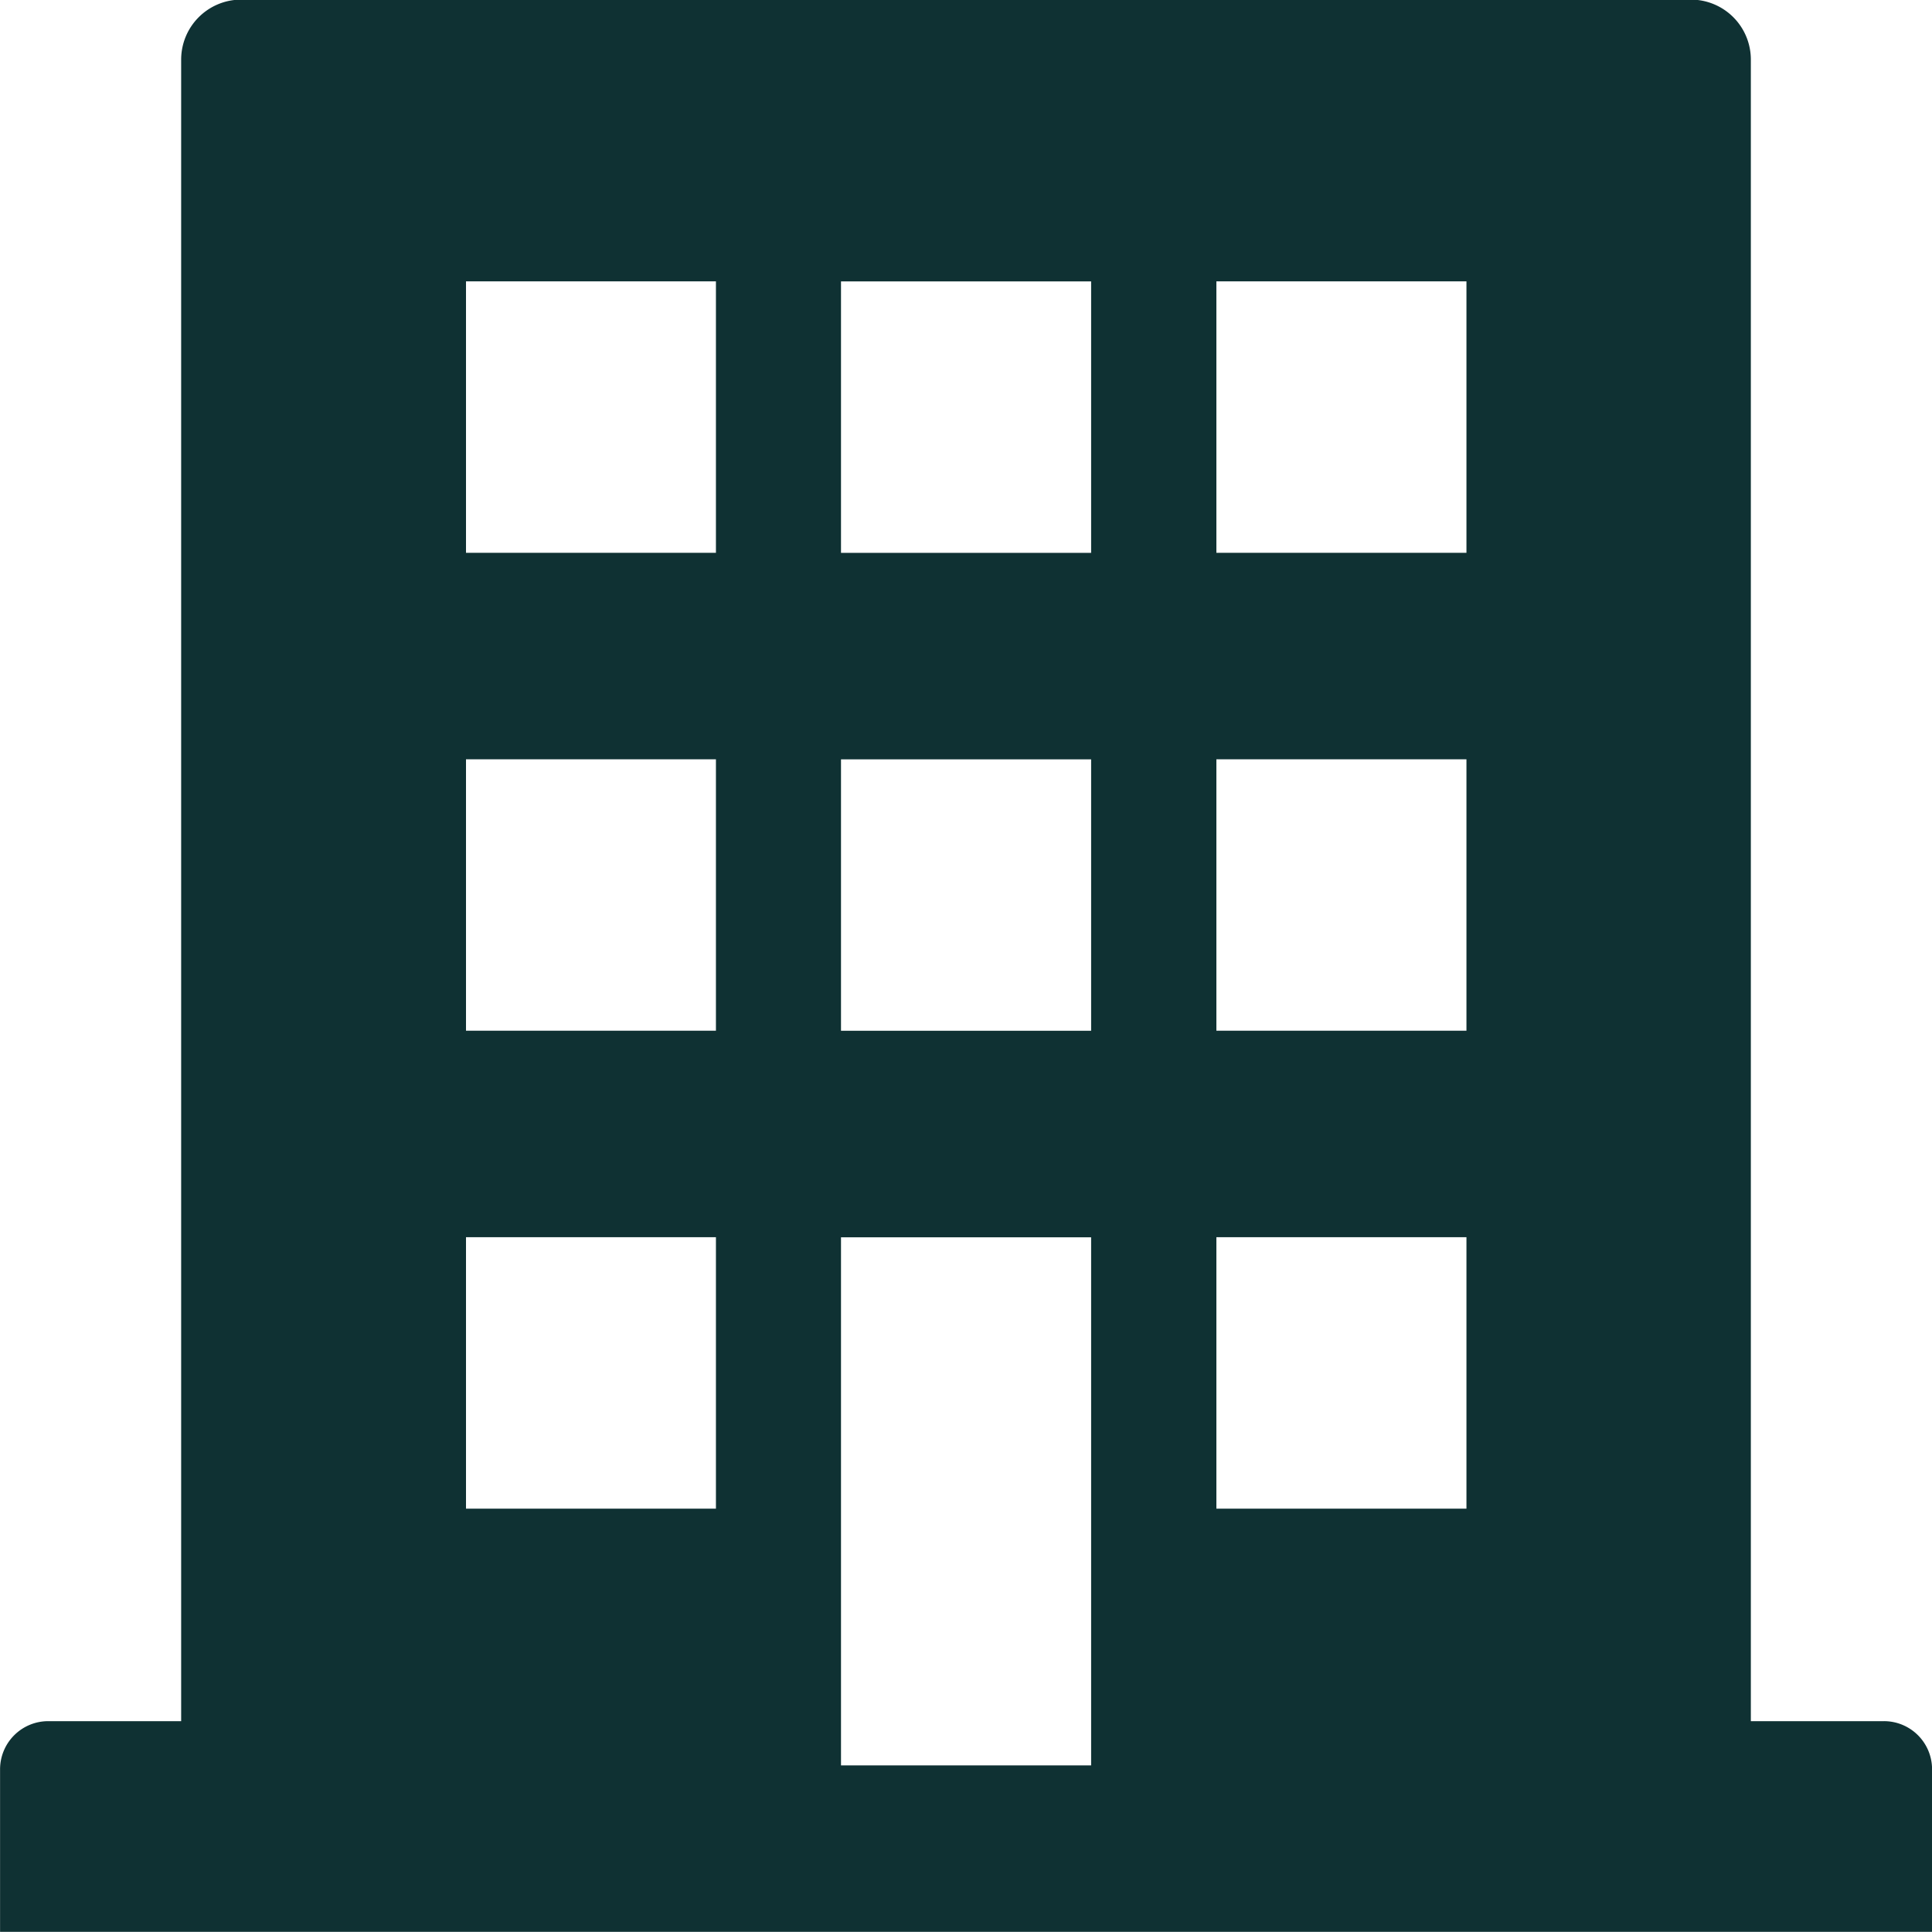
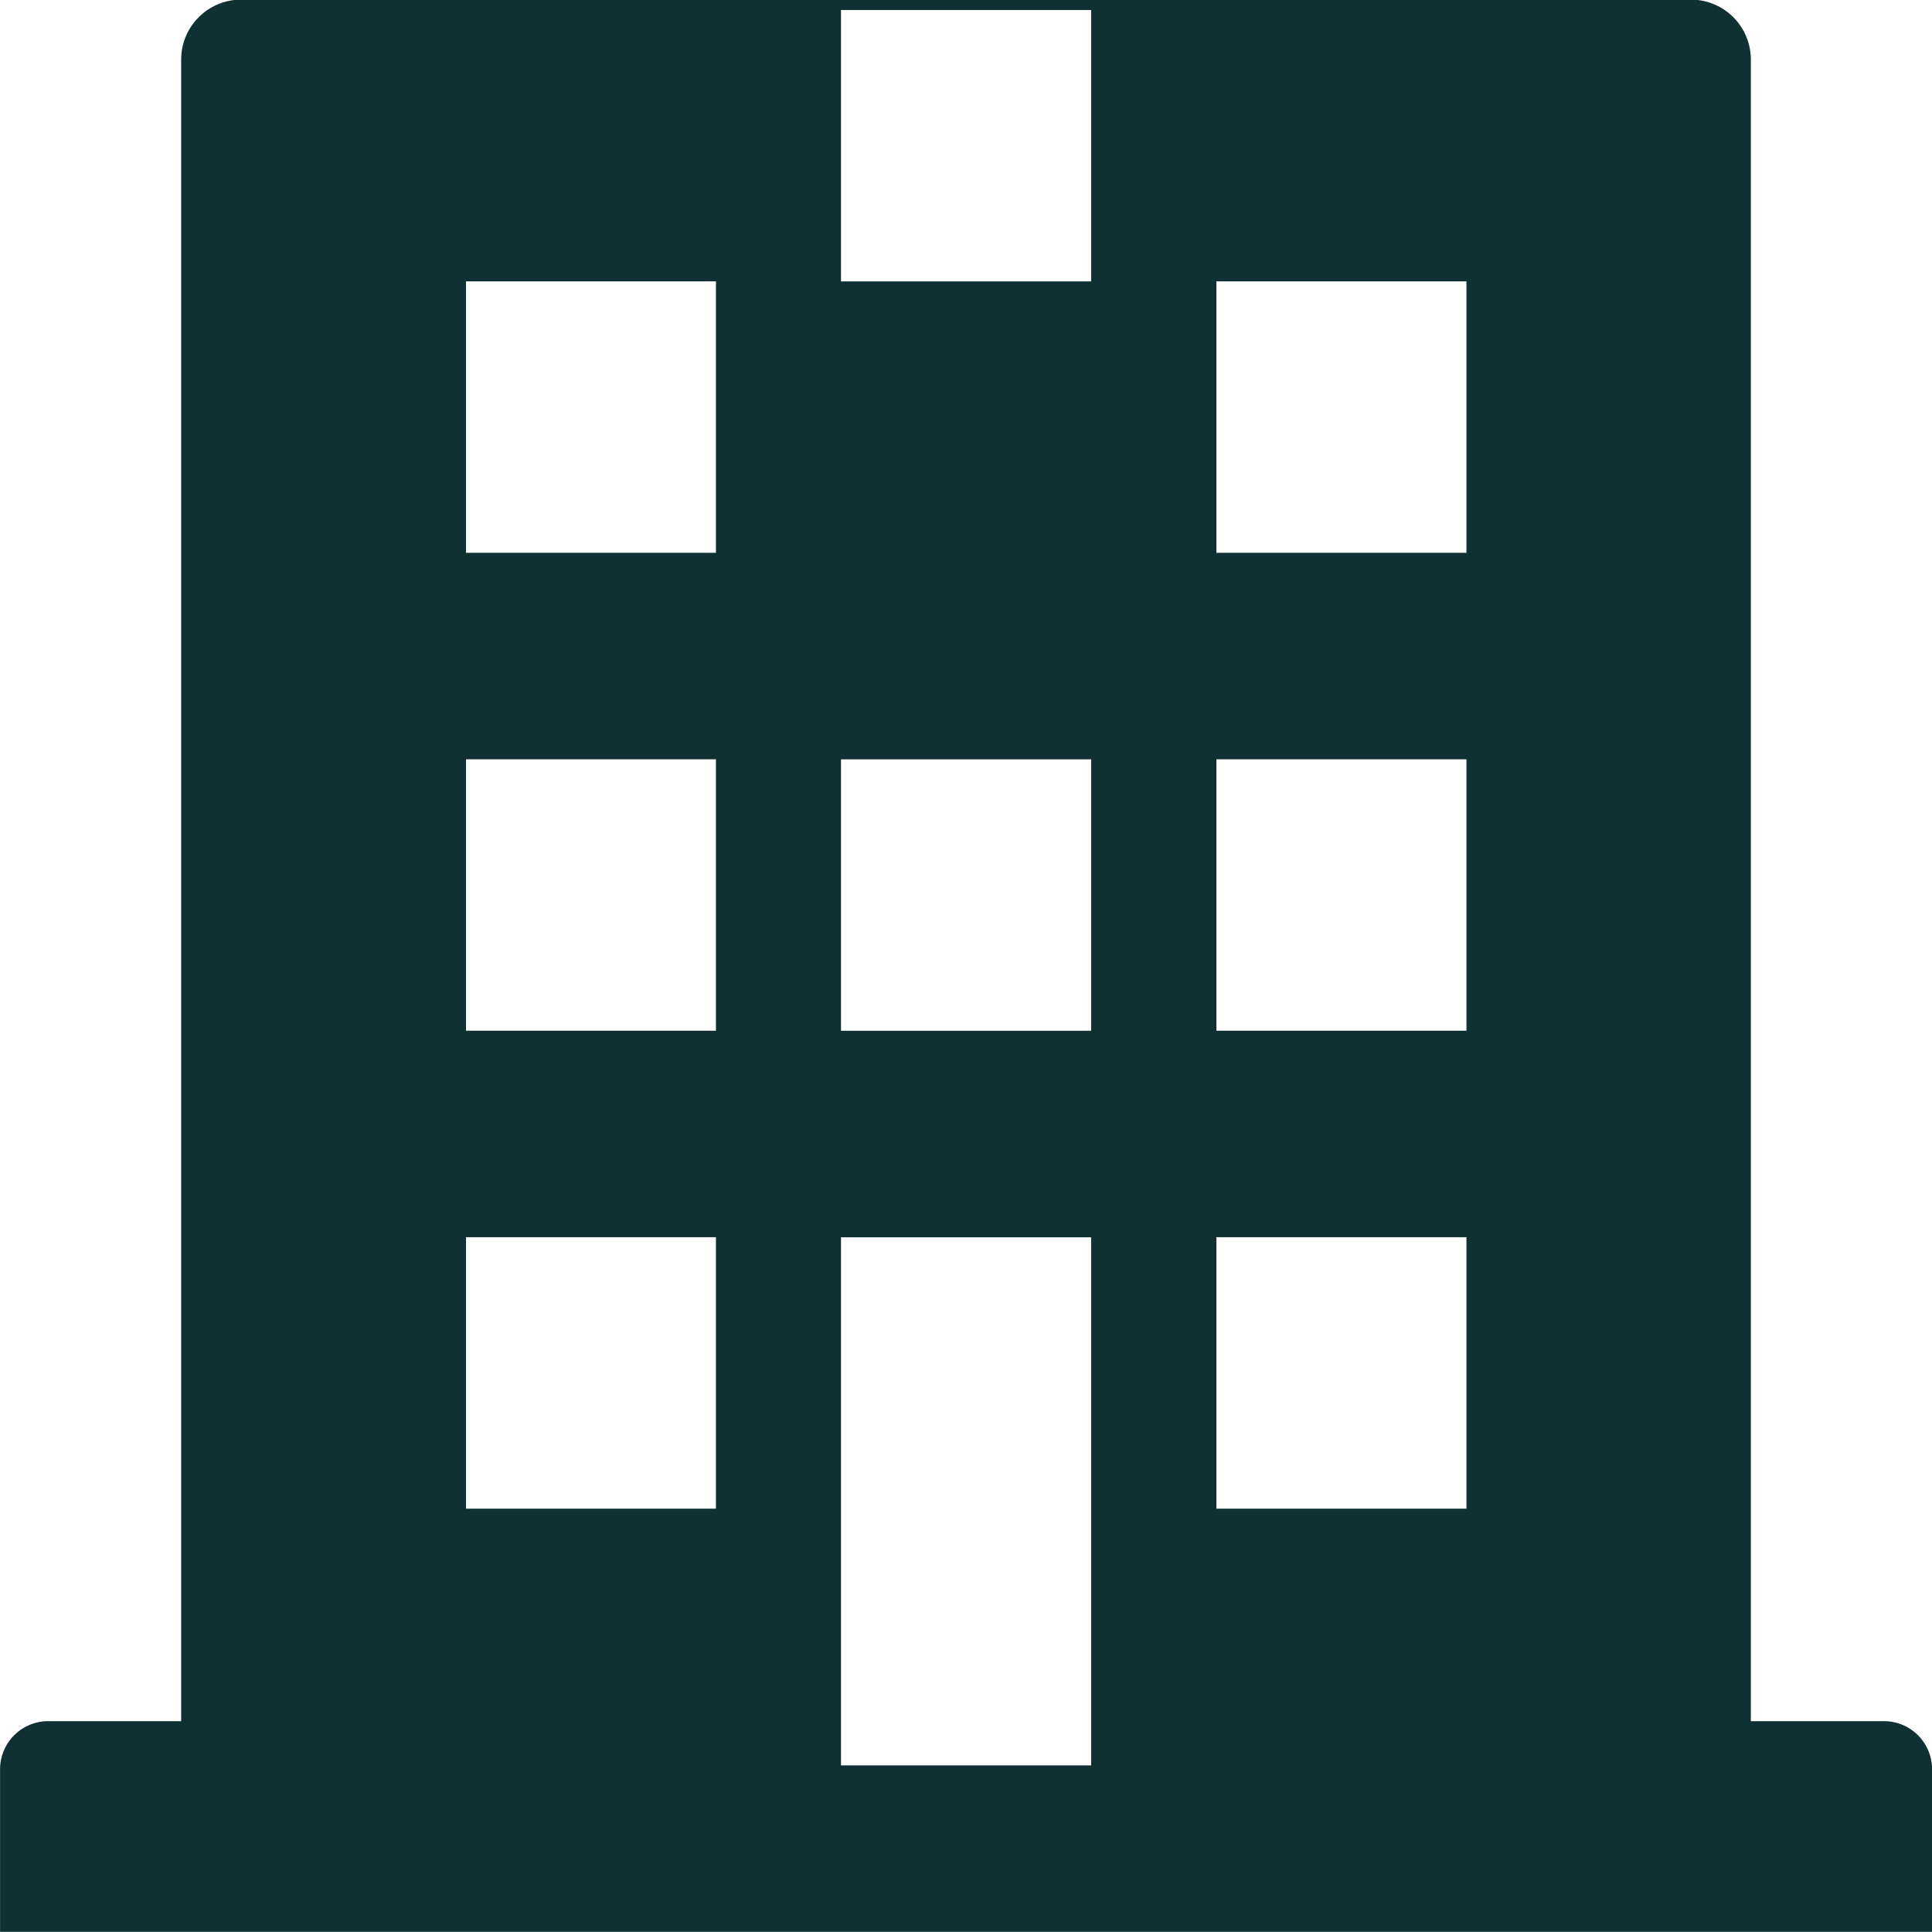
<svg xmlns="http://www.w3.org/2000/svg" id="icon-enterprise-fill" width="30" height="30" viewBox="0 0 30 30">
-   <path id="Path_3777" data-name="Path 3777" d="M363.681,323.8h-2.065v-25.8a.931.931,0,0,0-.93-.932H338.174a.932.932,0,0,0-.932.932v25.8h-2.064a.748.748,0,0,0-.748.748v2.524h30V324.55A.747.747,0,0,0,363.681,323.8Zm-18.135-3.3h-3.881v-4.215h3.881Zm0-7.421h-3.881v-4.215h3.881Zm0-7.421h-3.881v-4.215h3.881Zm5.826,18.829h-3.884v-8.2h3.884Zm0-11.407h-3.884v-4.215h3.884Zm0-7.421h-3.884v-4.215h3.884ZM357.2,320.5h-3.883v-4.215H357.2Zm0-7.421h-3.883v-4.215H357.2Zm0-7.421h-3.883v-4.215H357.2Z" transform="translate(-334.429 -297.074)" fill="#0f3133" />
+   <path id="Path_3777" data-name="Path 3777" d="M363.681,323.8h-2.065v-25.8a.931.931,0,0,0-.93-.932H338.174a.932.932,0,0,0-.932.932v25.8h-2.064a.748.748,0,0,0-.748.748v2.524h30V324.55A.747.747,0,0,0,363.681,323.8Zm-18.135-3.3h-3.881v-4.215h3.881Zm0-7.421h-3.881v-4.215h3.881Zm0-7.421h-3.881v-4.215h3.881Zm5.826,18.829h-3.884v-8.2h3.884Zm0-11.407h-3.884v-4.215h3.884m0-7.421h-3.884v-4.215h3.884ZM357.2,320.5h-3.883v-4.215H357.2Zm0-7.421h-3.883v-4.215H357.2Zm0-7.421h-3.883v-4.215H357.2Z" transform="translate(-334.429 -297.074)" fill="#0f3133" />
</svg>